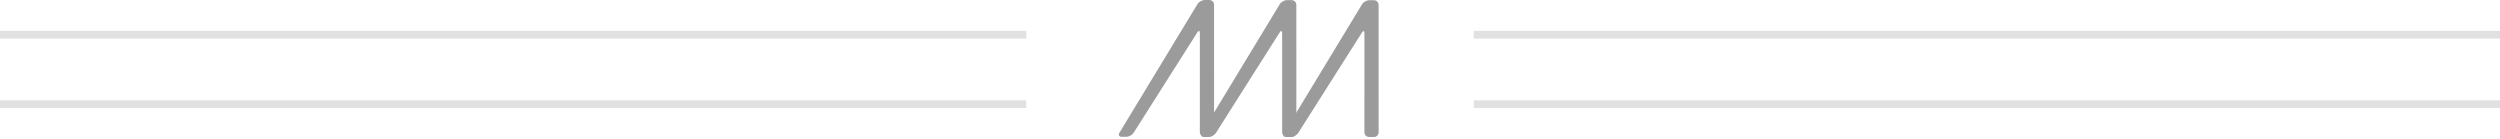
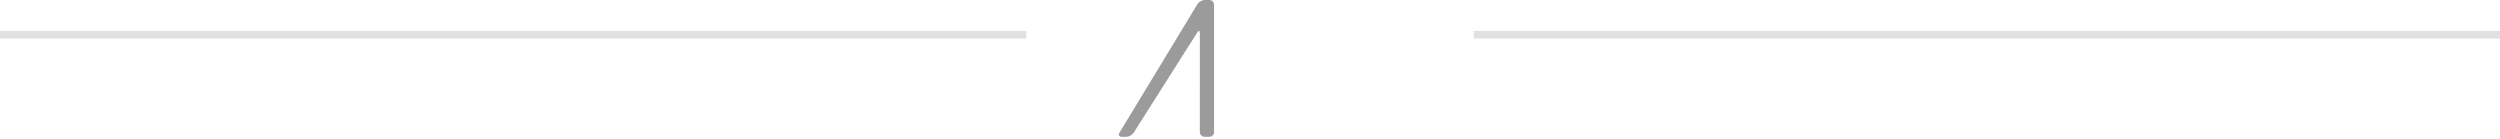
<svg xmlns="http://www.w3.org/2000/svg" width="324px" height="18px" viewBox="0 0 324 18" version="1.1">
  <title>encabezado-articulo</title>
  <desc>Created with Sketch.</desc>
  <defs />
  <g id="Symbols" stroke="none" stroke-width="1" fill="none" fill-rule="evenodd">
    <g id="articulo-prensa-blog" transform="translate(-23, -25)">
      <g id="articulo">
        <g id="encabezado-articulo" transform="translate(23, 25)">
          <g>
            <g id="encabezado-art-prensa-blog" transform="translate(145, 0)" fill="#9B9B9B">
-               <path d="M20.861,0.54 C21.035,0.251 21.456,0.014 21.795,0.014 L22.389,0.014 C22.729,0.014 23.005,0.289 23.005,0.627 L23.008,17.132 C23.008,17.468 22.731,17.745 22.395,17.745 L21.779,17.745 C21.443,17.745 21.166,17.468 21.166,17.132 L21.166,4.306 C21.166,3.969 21.02,3.927 20.839,4.213 L12.582,17.227 C12.4,17.513 11.976,17.745 11.637,17.745 L11.04,17.745 C10.701,17.745 10.568,17.51 10.743,17.221 L20.861,0.54 Z" id="Fill-41" />
-               <path d="M31.525,0.553 C31.7,0.265 32.12,0.027 32.458,0.027 L33.054,0.027 C33.392,0.027 33.669,0.302 33.669,0.64 L33.671,17.144 C33.671,17.483 33.396,17.758 33.057,17.758 L32.443,17.758 C32.104,17.758 31.827,17.483 31.827,17.144 L31.83,4.319 C31.83,3.982 31.682,3.941 31.502,4.226 L23.243,17.24 C23.064,17.523 22.639,17.758 22.301,17.758 L21.703,17.758 C21.365,17.758 21.23,17.521 21.404,17.234 L31.525,0.553 Z" id="Fill-42" />
              <path d="M10.196,0.525 C10.371,0.236 10.79,0 11.129,0 L11.725,0 C12.064,0 12.342,0.275 12.342,0.612 L12.344,17.118 C12.344,17.455 12.067,17.73 11.727,17.73 L11.116,17.73 C10.777,17.73 10.499,17.455 10.499,17.118 L10.502,4.291 C10.502,3.954 10.355,3.913 10.174,4.197 L1.916,17.212 C1.735,17.498 1.311,17.73 0.972,17.73 L0.375,17.73 C0.037,17.73 -0.098,17.496 0.076,17.207 L10.196,0.525 Z" id="Fill-43" />
            </g>
            <path d="M191.5,4.5 L323.504,4.5" id="Line" stroke="#E1E1E1" stroke-linecap="square" />
-             <path d="M191.5,13.5 L323.504,13.5" id="Line" stroke="#E1E1E1" stroke-linecap="square" />
            <path d="M0.5,4.5 L132.504,4.5" id="Line" stroke="#E1E1E1" stroke-linecap="square" />
-             <path d="M0.5,13.5 L132.504,13.5" id="Line" stroke="#E1E1E1" stroke-linecap="square" />
          </g>
        </g>
      </g>
    </g>
  </g>
</svg>